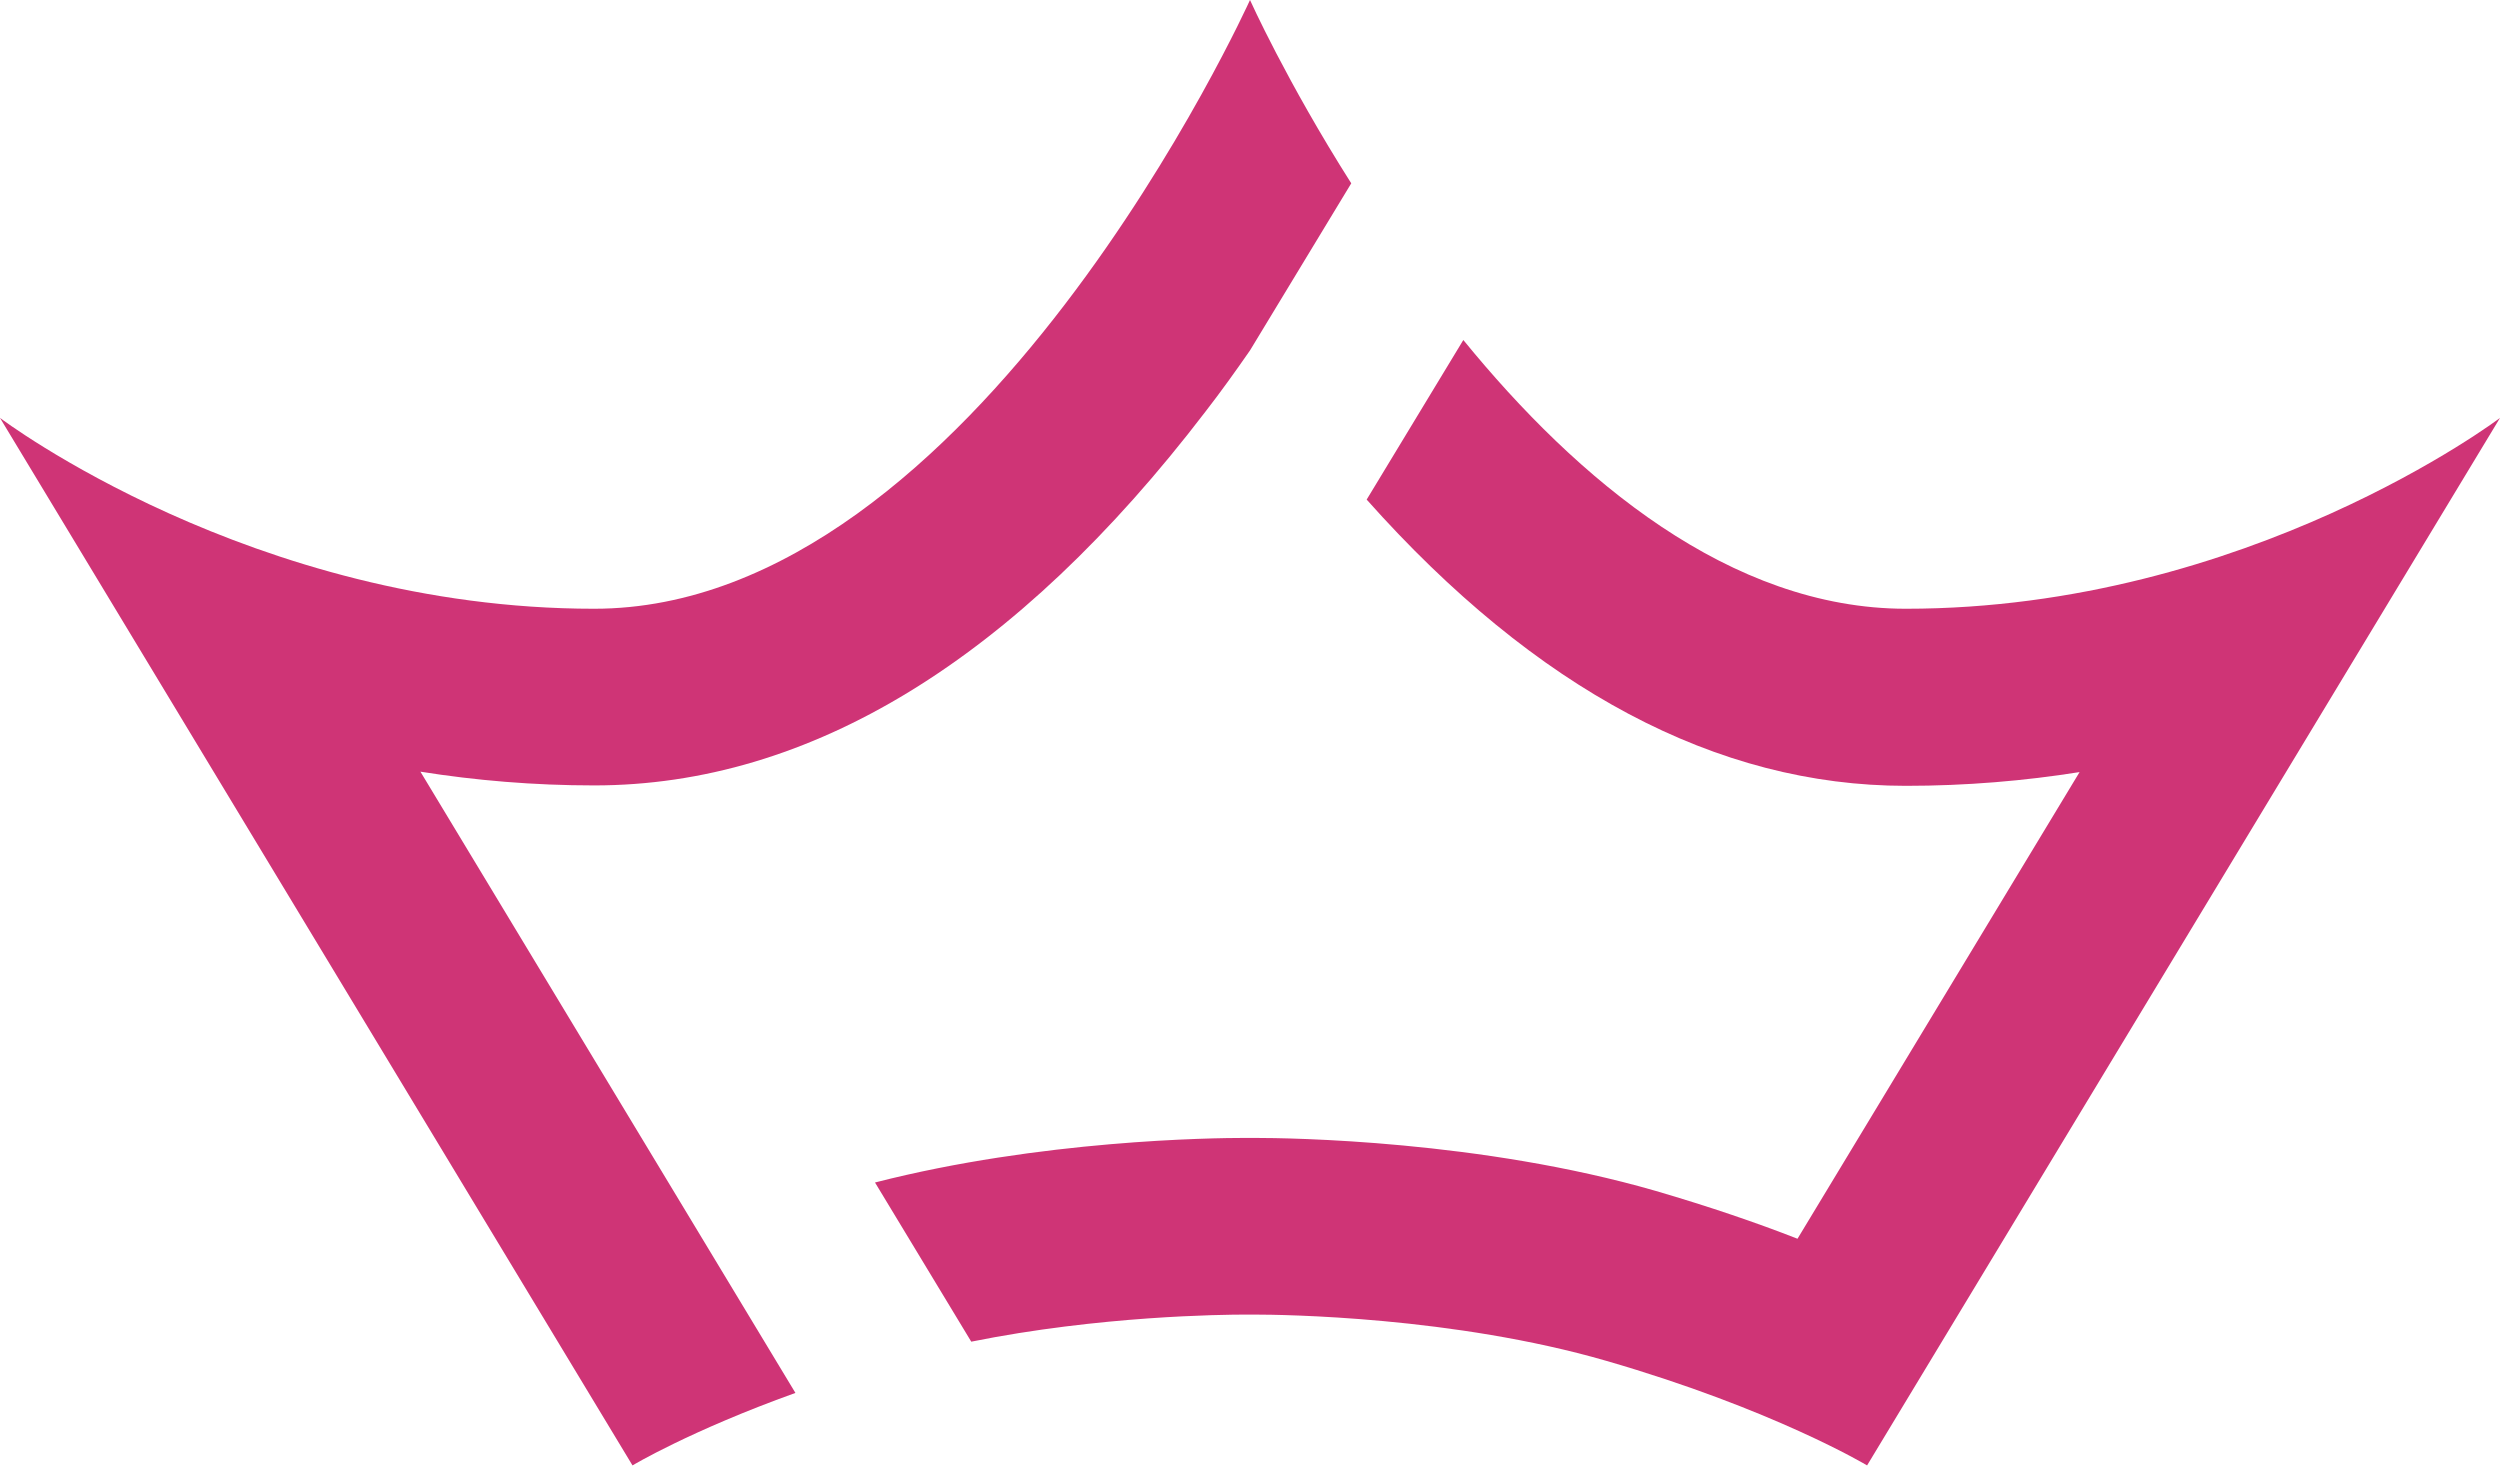
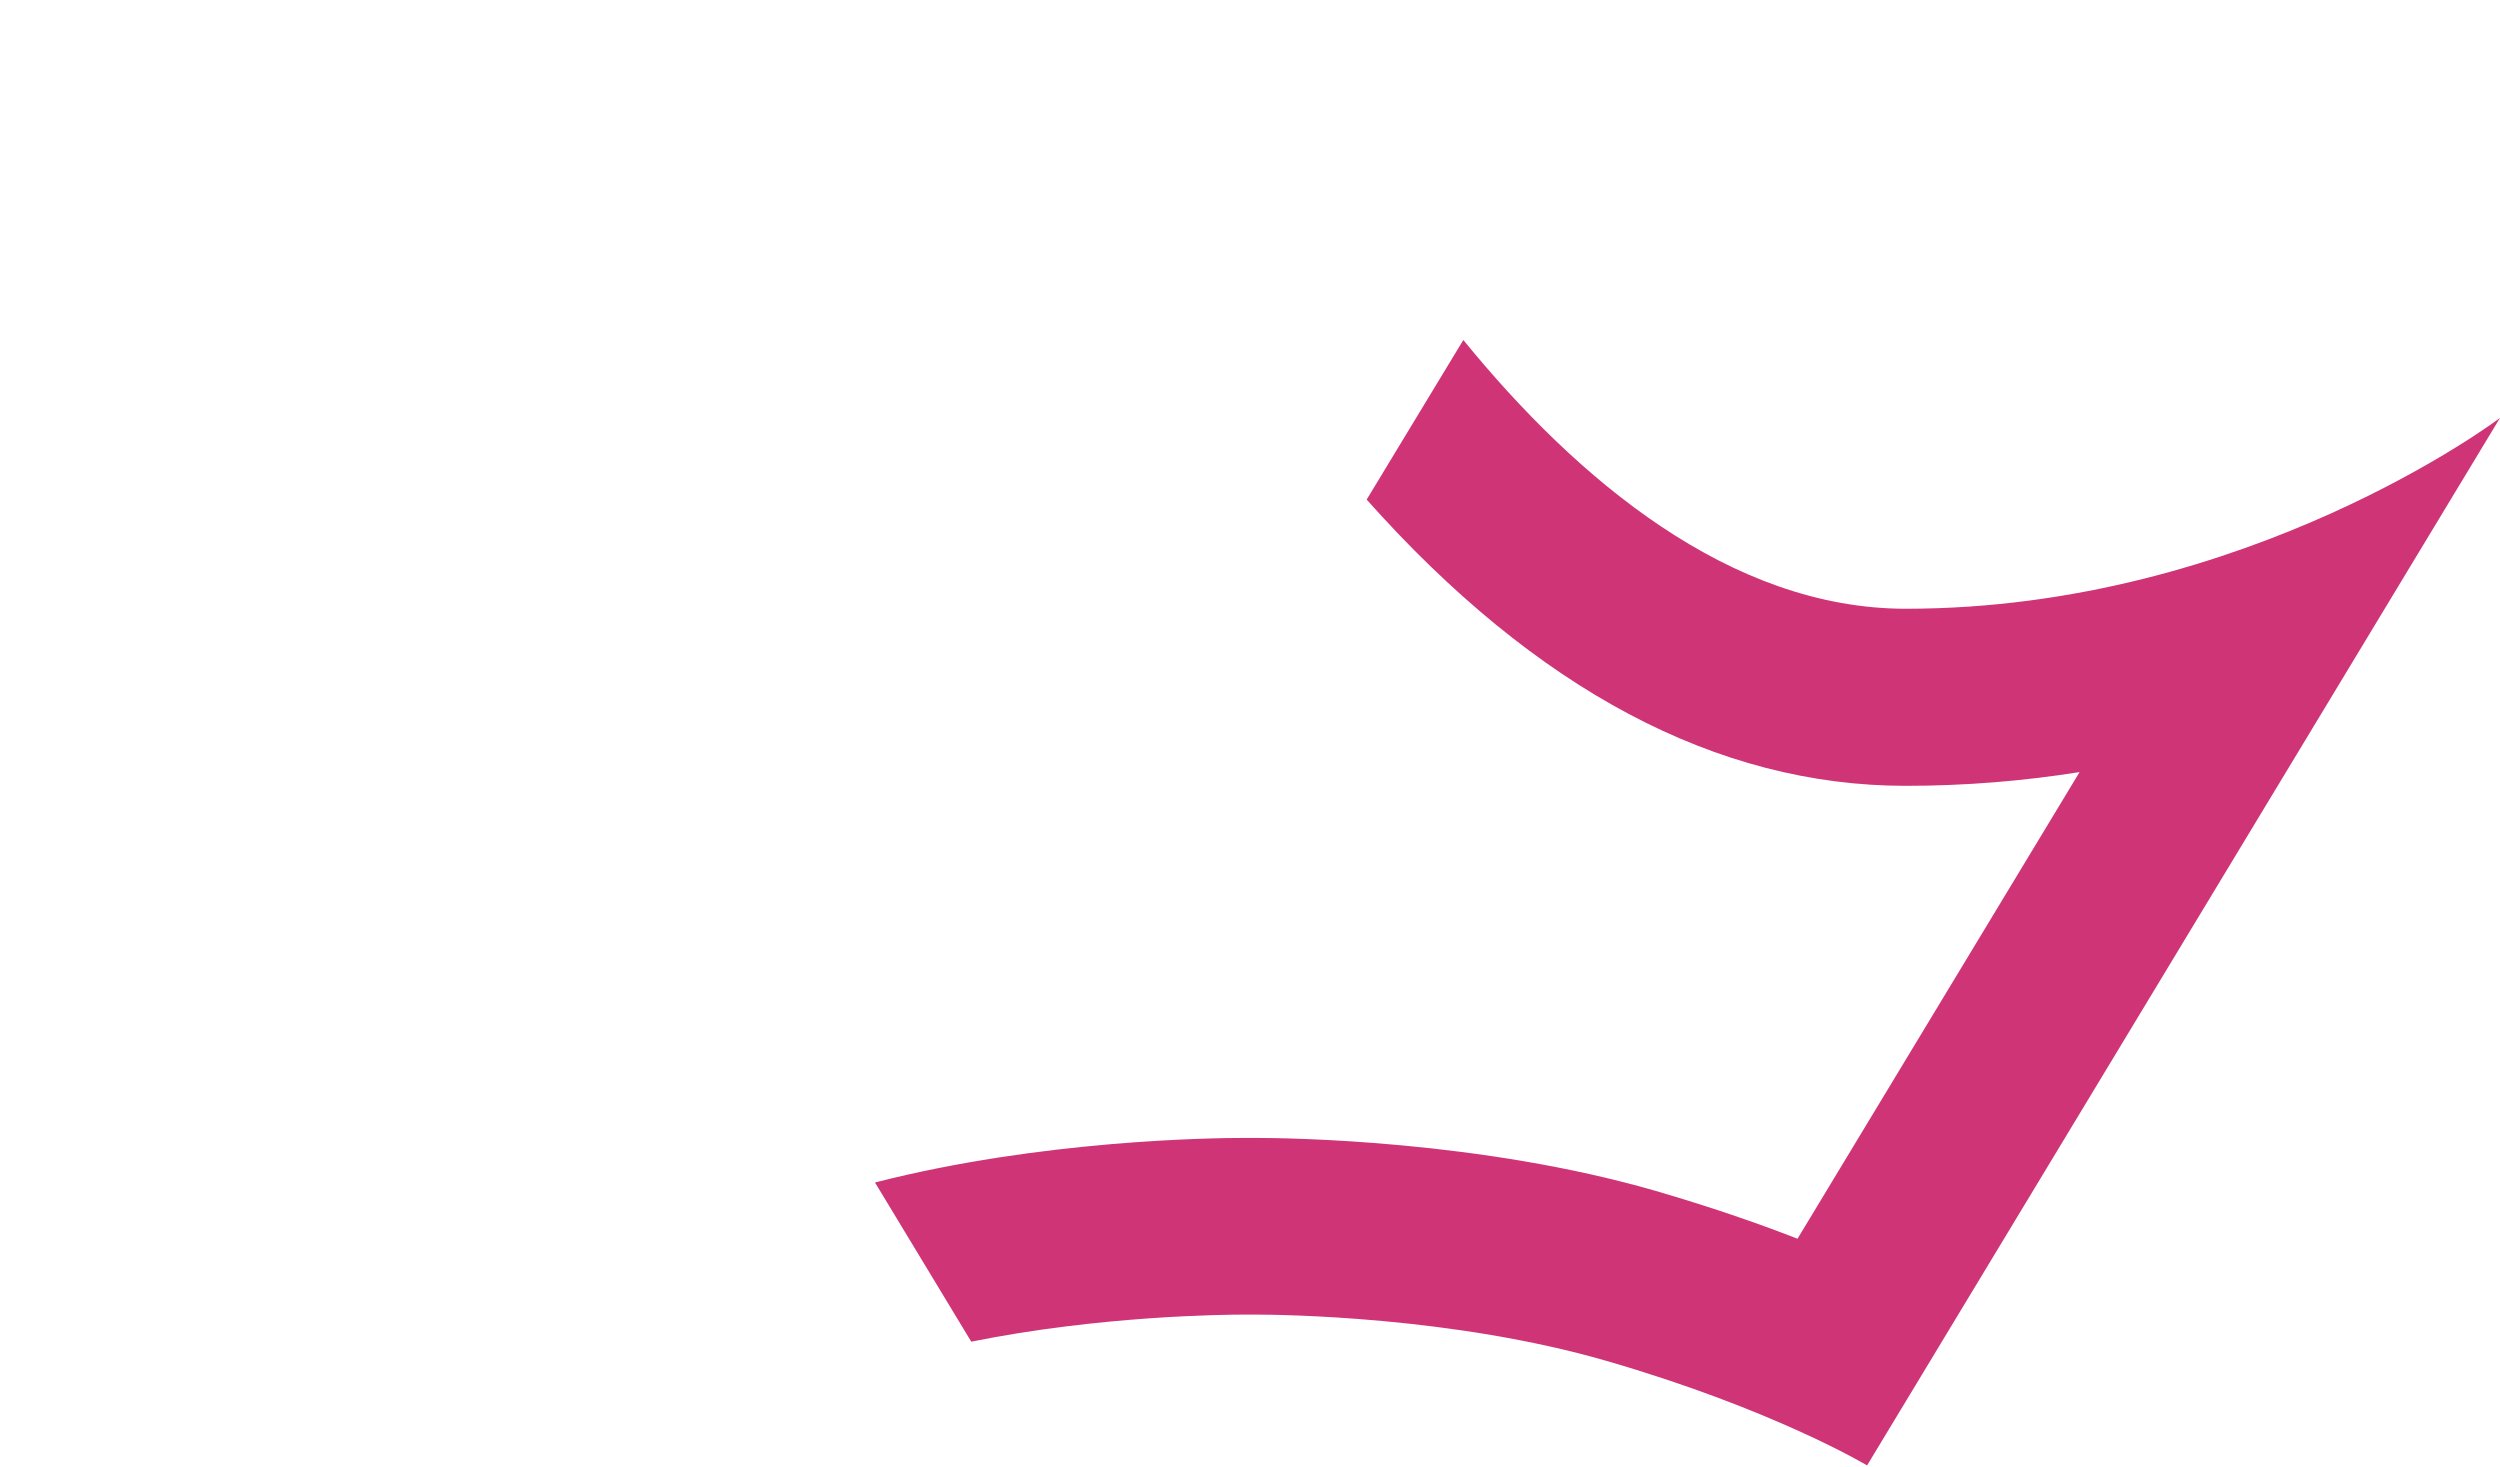
<svg xmlns="http://www.w3.org/2000/svg" version="1.1" x="0px" y="0px" viewBox="0 0 600 352" style="enable-background:new 0 0 600 352;" xml:space="preserve">
  <style type="text/css">
	.st0{fill:#CF3476;}
</style>
  <g id="Ebene_2">
    <g>
-       <path class="st0" d="M160.3,283.6l-59.4-98.4c13.2,2.1,27.2,3.3,41.7,3.3c51.8,0,101.2-30.2,146.7-89.7c3.8-4.9,7.3-9.8,10.7-14.7    l0,0L324.3,44C308.7,19.4,300,0,300,0s-66,146.1-157.4,146.1C60.5,146.1,0,100.3,0,100.3l151.8,251.4c0,0,13.8-8.3,39.1-17.4    L160.3,283.6z" />
      <path class="st0" d="M457.4,146.1c-42.1,0-78.9-31-106.2-64.5L328,119.9c40.6,45.6,84,68.7,129.4,68.7c14.5,0,28.5-1.2,41.7-3.3    l-67.7,112c-9.7-3.8-21.1-7.7-34.1-11.5c-41.9-12.1-87.6-12.7-96.3-12.7c-0.4,0-0.8,0-1,0c-0.2,0-0.6,0-1,0    c-8.2,0-49.2,0.5-89,10.7l23.1,38.2c30.8-6.2,60.2-6.5,65.9-6.5c0.7,0,1,0,1,0s0.3,0,1,0c6.9,0,47.9,0.5,84.5,11.1    c40.1,11.6,62.6,25.1,62.6,25.1L600,100.3C600,100.3,539.5,146.1,457.4,146.1z" />
    </g>
  </g>
  <g id="Ebene_3">
</g>
</svg>